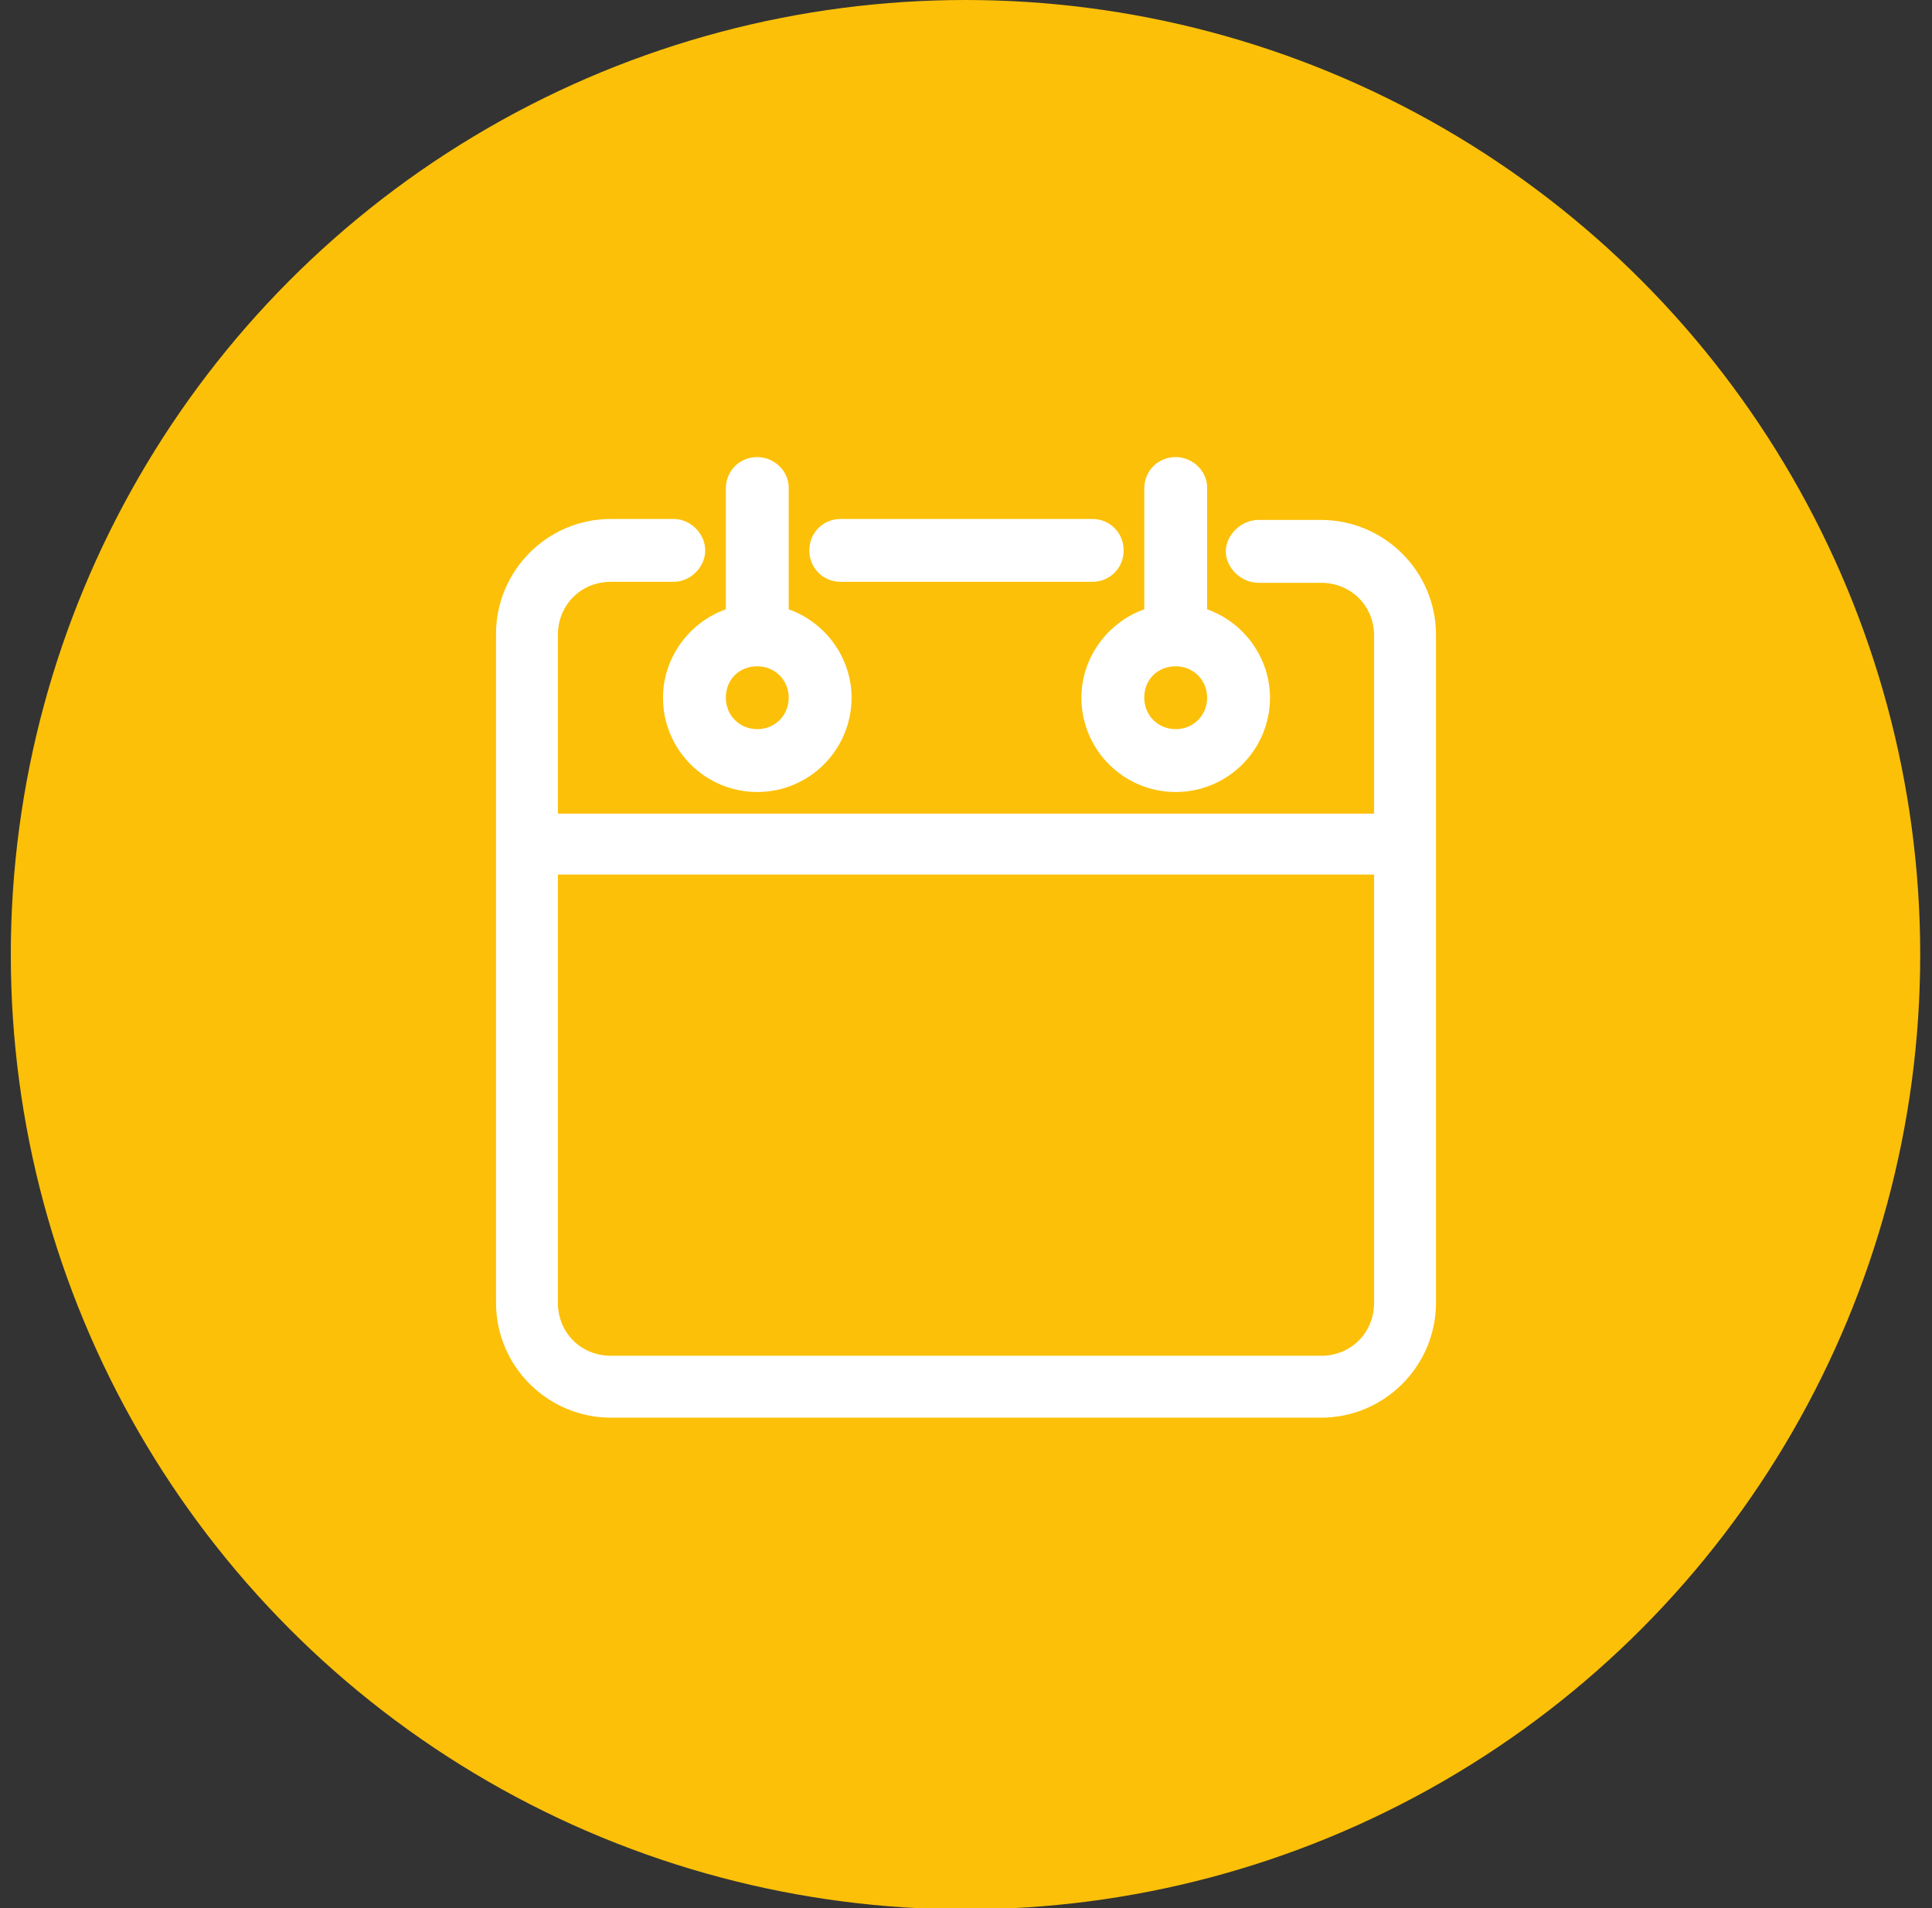
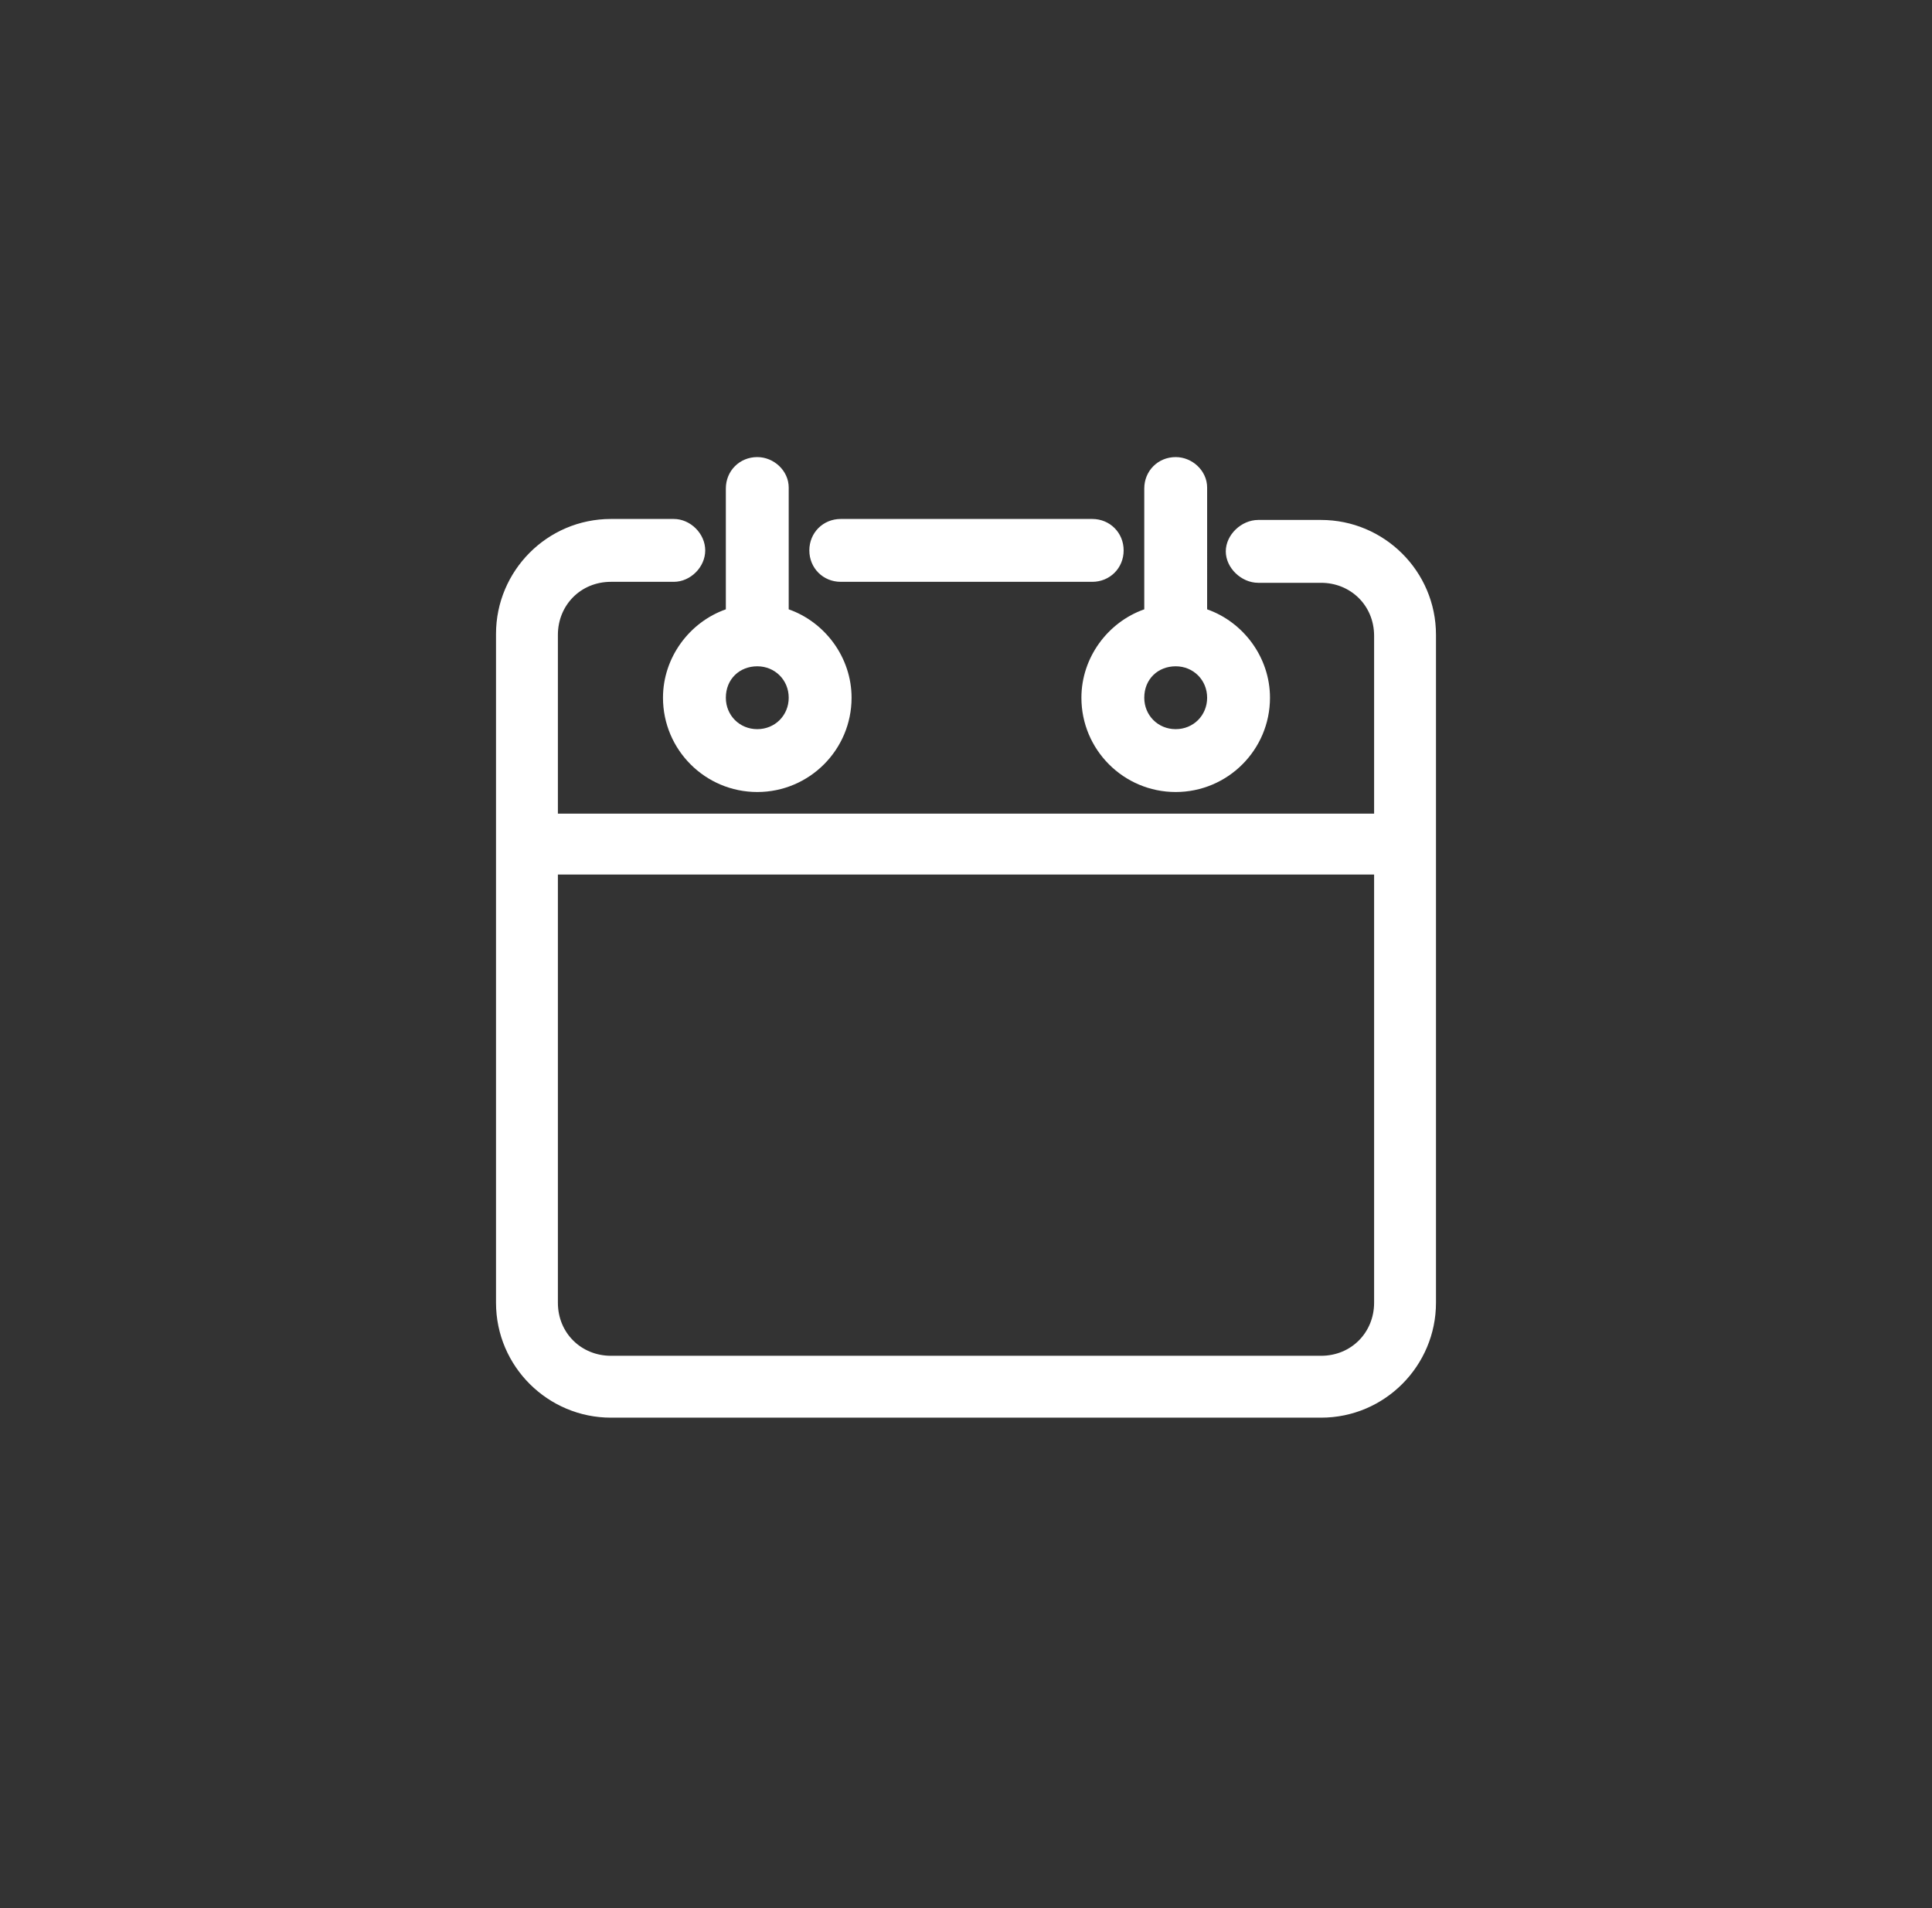
<svg xmlns="http://www.w3.org/2000/svg" id="Calque_1" x="0px" y="0px" viewBox="0 0 196.7 194.3" xml:space="preserve">
  <rect x="0" y="0" width="196.7" height="194.3" fill="#333333" stroke="none" />
  <g>
-     <circle fill="#FCC008" cx="98.3" cy="97.2" r="97.2" />
    <g transform="translate(0,-952.362)">
      <path fill="#FFFFFF" d="M77.1,998.9c-1.8,0-3.2,1.4-3.2,3.2v12.3c-3.7,1.3-6.4,4.9-6.4,9c0,5.3,4.3,9.6,9.6,9.6   c5.3,0,9.6-4.3,9.6-9.6c0-4.1-2.7-7.7-6.4-9V1002C80.3,1000.3,78.8,998.9,77.1,998.9z M119.7,998.9c-1.8,0-3.2,1.4-3.2,3.2v12.3   c-3.7,1.3-6.4,4.9-6.4,9c0,5.3,4.3,9.6,9.6,9.6c5.3,0,9.6-4.3,9.6-9.6c0-4.1-2.7-7.7-6.4-9V1002   C122.9,1000.3,121.4,998.9,119.7,998.9z M62.2,1005.2c-6.5,0-11.7,5.3-11.7,11.7v68.1c0,6.5,5.3,11.7,11.7,11.7h72.3   c6.5,0,11.7-5.3,11.7-11.7V1017c0-6.5-5.3-11.7-11.7-11.7h-6.4c-1.7,0-3.3,1.5-3.3,3.2s1.6,3.2,3.3,3.2h6.4c3,0,5.4,2.3,5.4,5.4   v18.1H56.8V1017c0-3,2.3-5.4,5.4-5.4h6.4c1.7,0,3.2-1.5,3.2-3.2s-1.5-3.2-3.2-3.2L62.2,1005.2L62.2,1005.2z M85.6,1005.2   c-1.8,0-3.2,1.4-3.2,3.2c0,1.8,1.4,3.2,3.2,3.2h25.6c1.8,0,3.2-1.4,3.2-3.2c0-1.8-1.4-3.2-3.2-3.2H85.6z M77.1,1020.2   c1.8,0,3.2,1.4,3.2,3.2c0,1.8-1.4,3.2-3.2,3.2c-1.8,0-3.2-1.4-3.2-3.2C73.9,1021.5,75.3,1020.2,77.1,1020.2z M119.7,1020.2   c1.8,0,3.2,1.4,3.2,3.2c0,1.8-1.4,3.2-3.2,3.2c-1.8,0-3.2-1.4-3.2-3.2C116.5,1021.5,117.9,1020.2,119.7,1020.2z M56.8,1041.4h83.1   v43.6c0,3-2.3,5.4-5.4,5.4H62.2c-3,0-5.4-2.3-5.4-5.4V1041.4z" />
    </g>
  </g>
</svg>